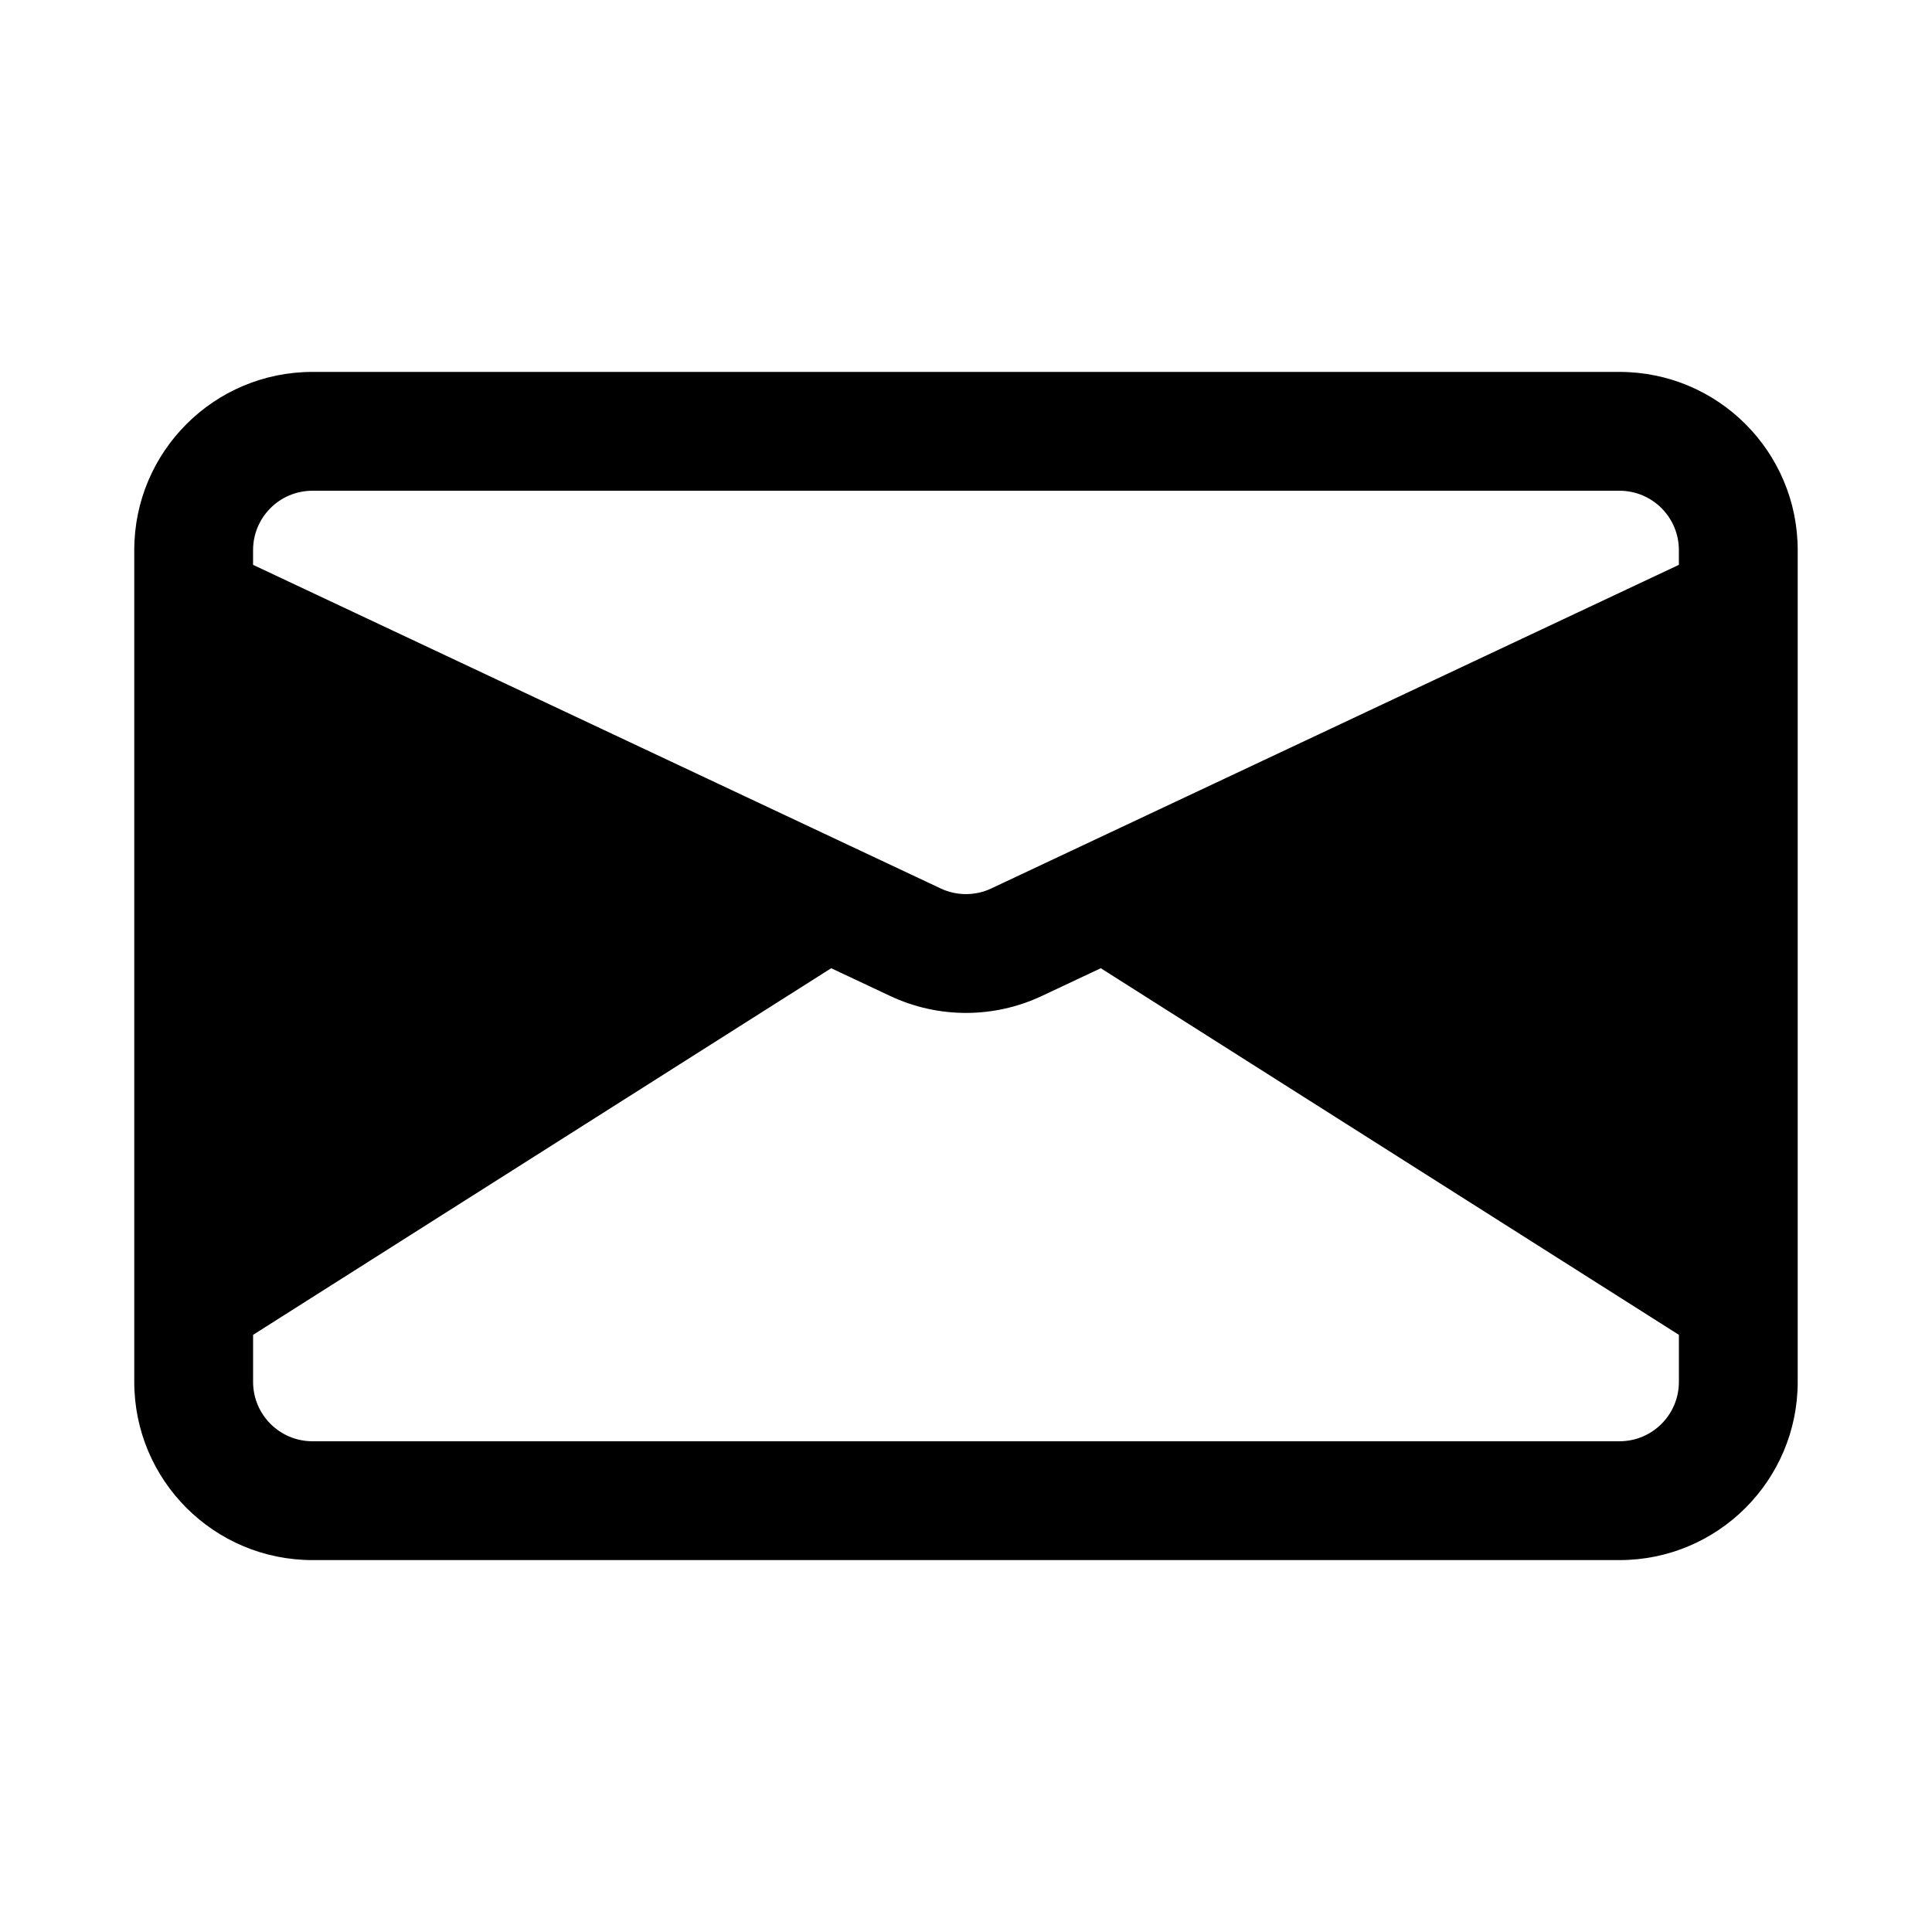
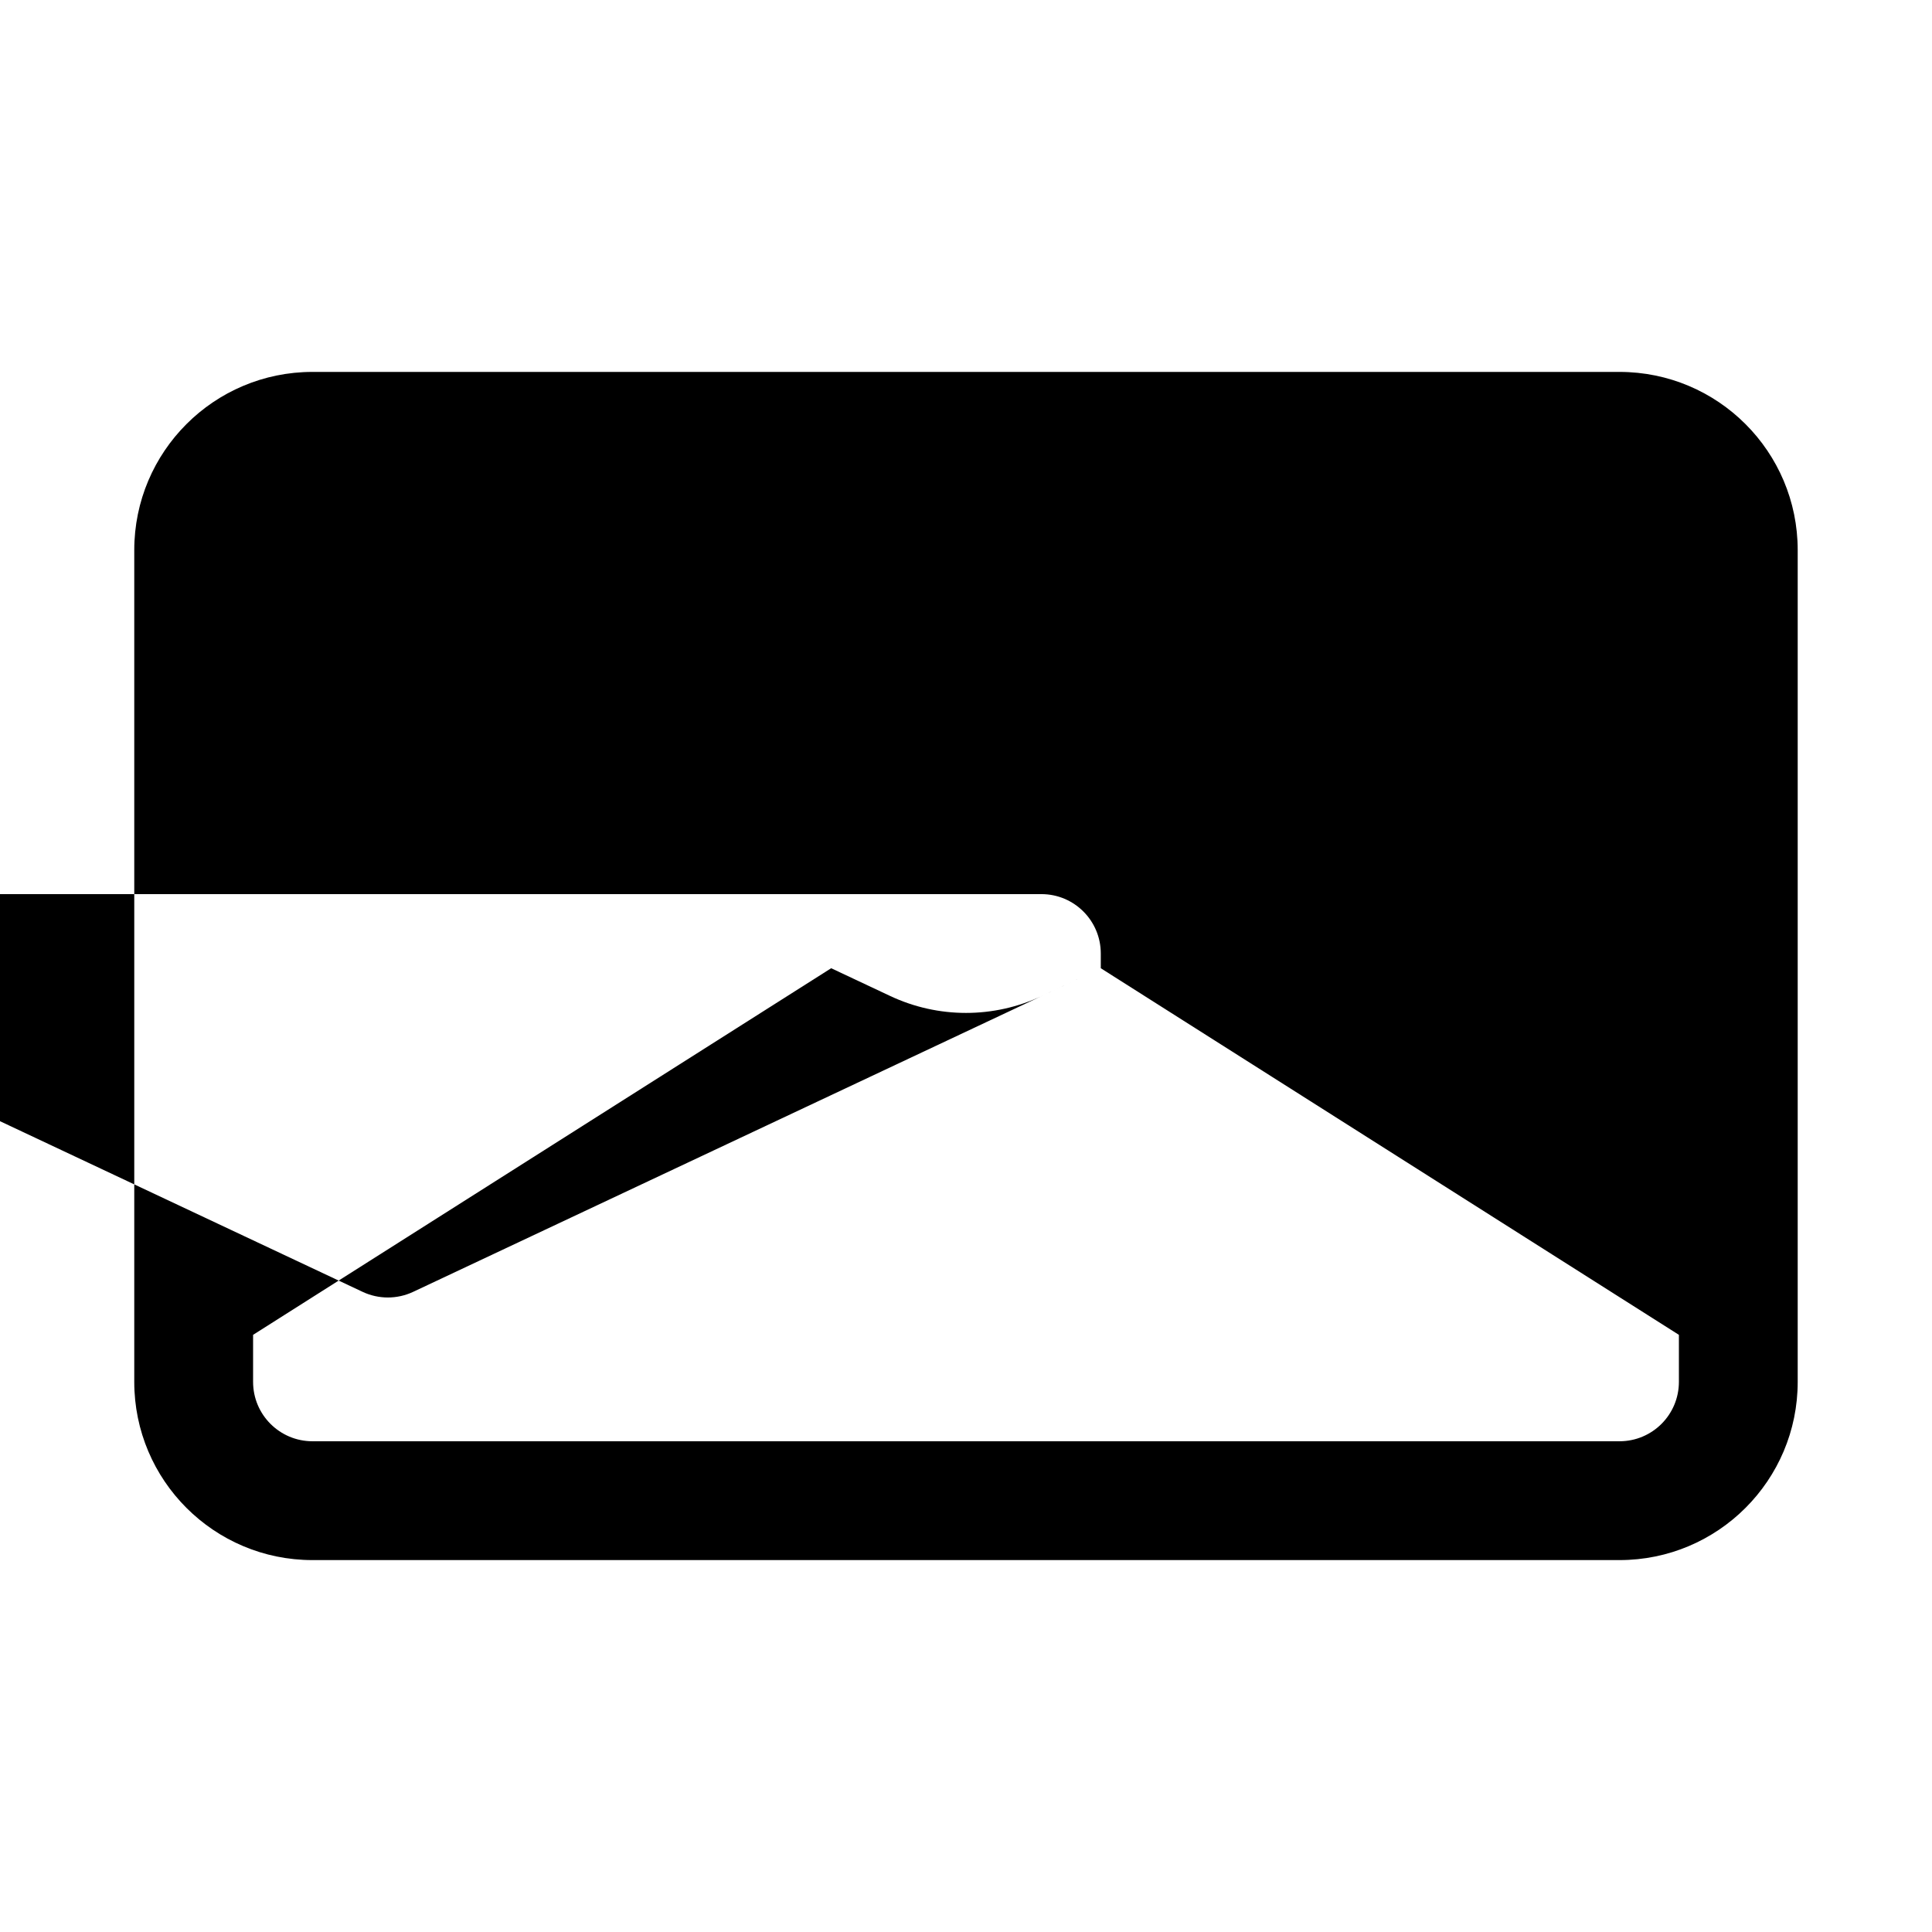
<svg xmlns="http://www.w3.org/2000/svg" fill="#000000" width="800px" height="800px" version="1.1" viewBox="144 144 512 512">
-   <path d="m620.41 289.79c0-26.086-21.145-47.23-47.23-47.23h-346.37c-26.086 0-47.23 21.145-47.23 47.23v220.42c0 26.086 21.145 47.23 47.23 47.23h346.37c26.086 0 47.23-21.145 47.23-47.23zm-184.69 110.8-15.609 7.344c-12.738 6-27.492 6-40.227 0l-15.613-7.344-153.2 97.156v12.461c0 8.699 7.047 15.742 15.742 15.742h346.37c8.699 0 15.742-7.043 15.742-15.742v-12.461zm153.2-106.9v-3.898c0-8.699-7.043-15.742-15.742-15.742h-346.37c-8.695 0-15.742 7.043-15.742 15.742v3.898l182.22 85.758c4.25 2 9.16 2 13.414 0z" fill-rule="evenodd" />
+   <path d="m620.41 289.79c0-26.086-21.145-47.23-47.23-47.23h-346.37c-26.086 0-47.23 21.145-47.23 47.23v220.42c0 26.086 21.145 47.23 47.23 47.23h346.37c26.086 0 47.23-21.145 47.23-47.23zm-184.69 110.8-15.609 7.344c-12.738 6-27.492 6-40.227 0l-15.613-7.344-153.2 97.156v12.461c0 8.699 7.047 15.742 15.742 15.742h346.37c8.699 0 15.742-7.043 15.742-15.742v-12.461zv-3.898c0-8.699-7.043-15.742-15.742-15.742h-346.37c-8.695 0-15.742 7.043-15.742 15.742v3.898l182.22 85.758c4.25 2 9.16 2 13.414 0z" fill-rule="evenodd" />
</svg>